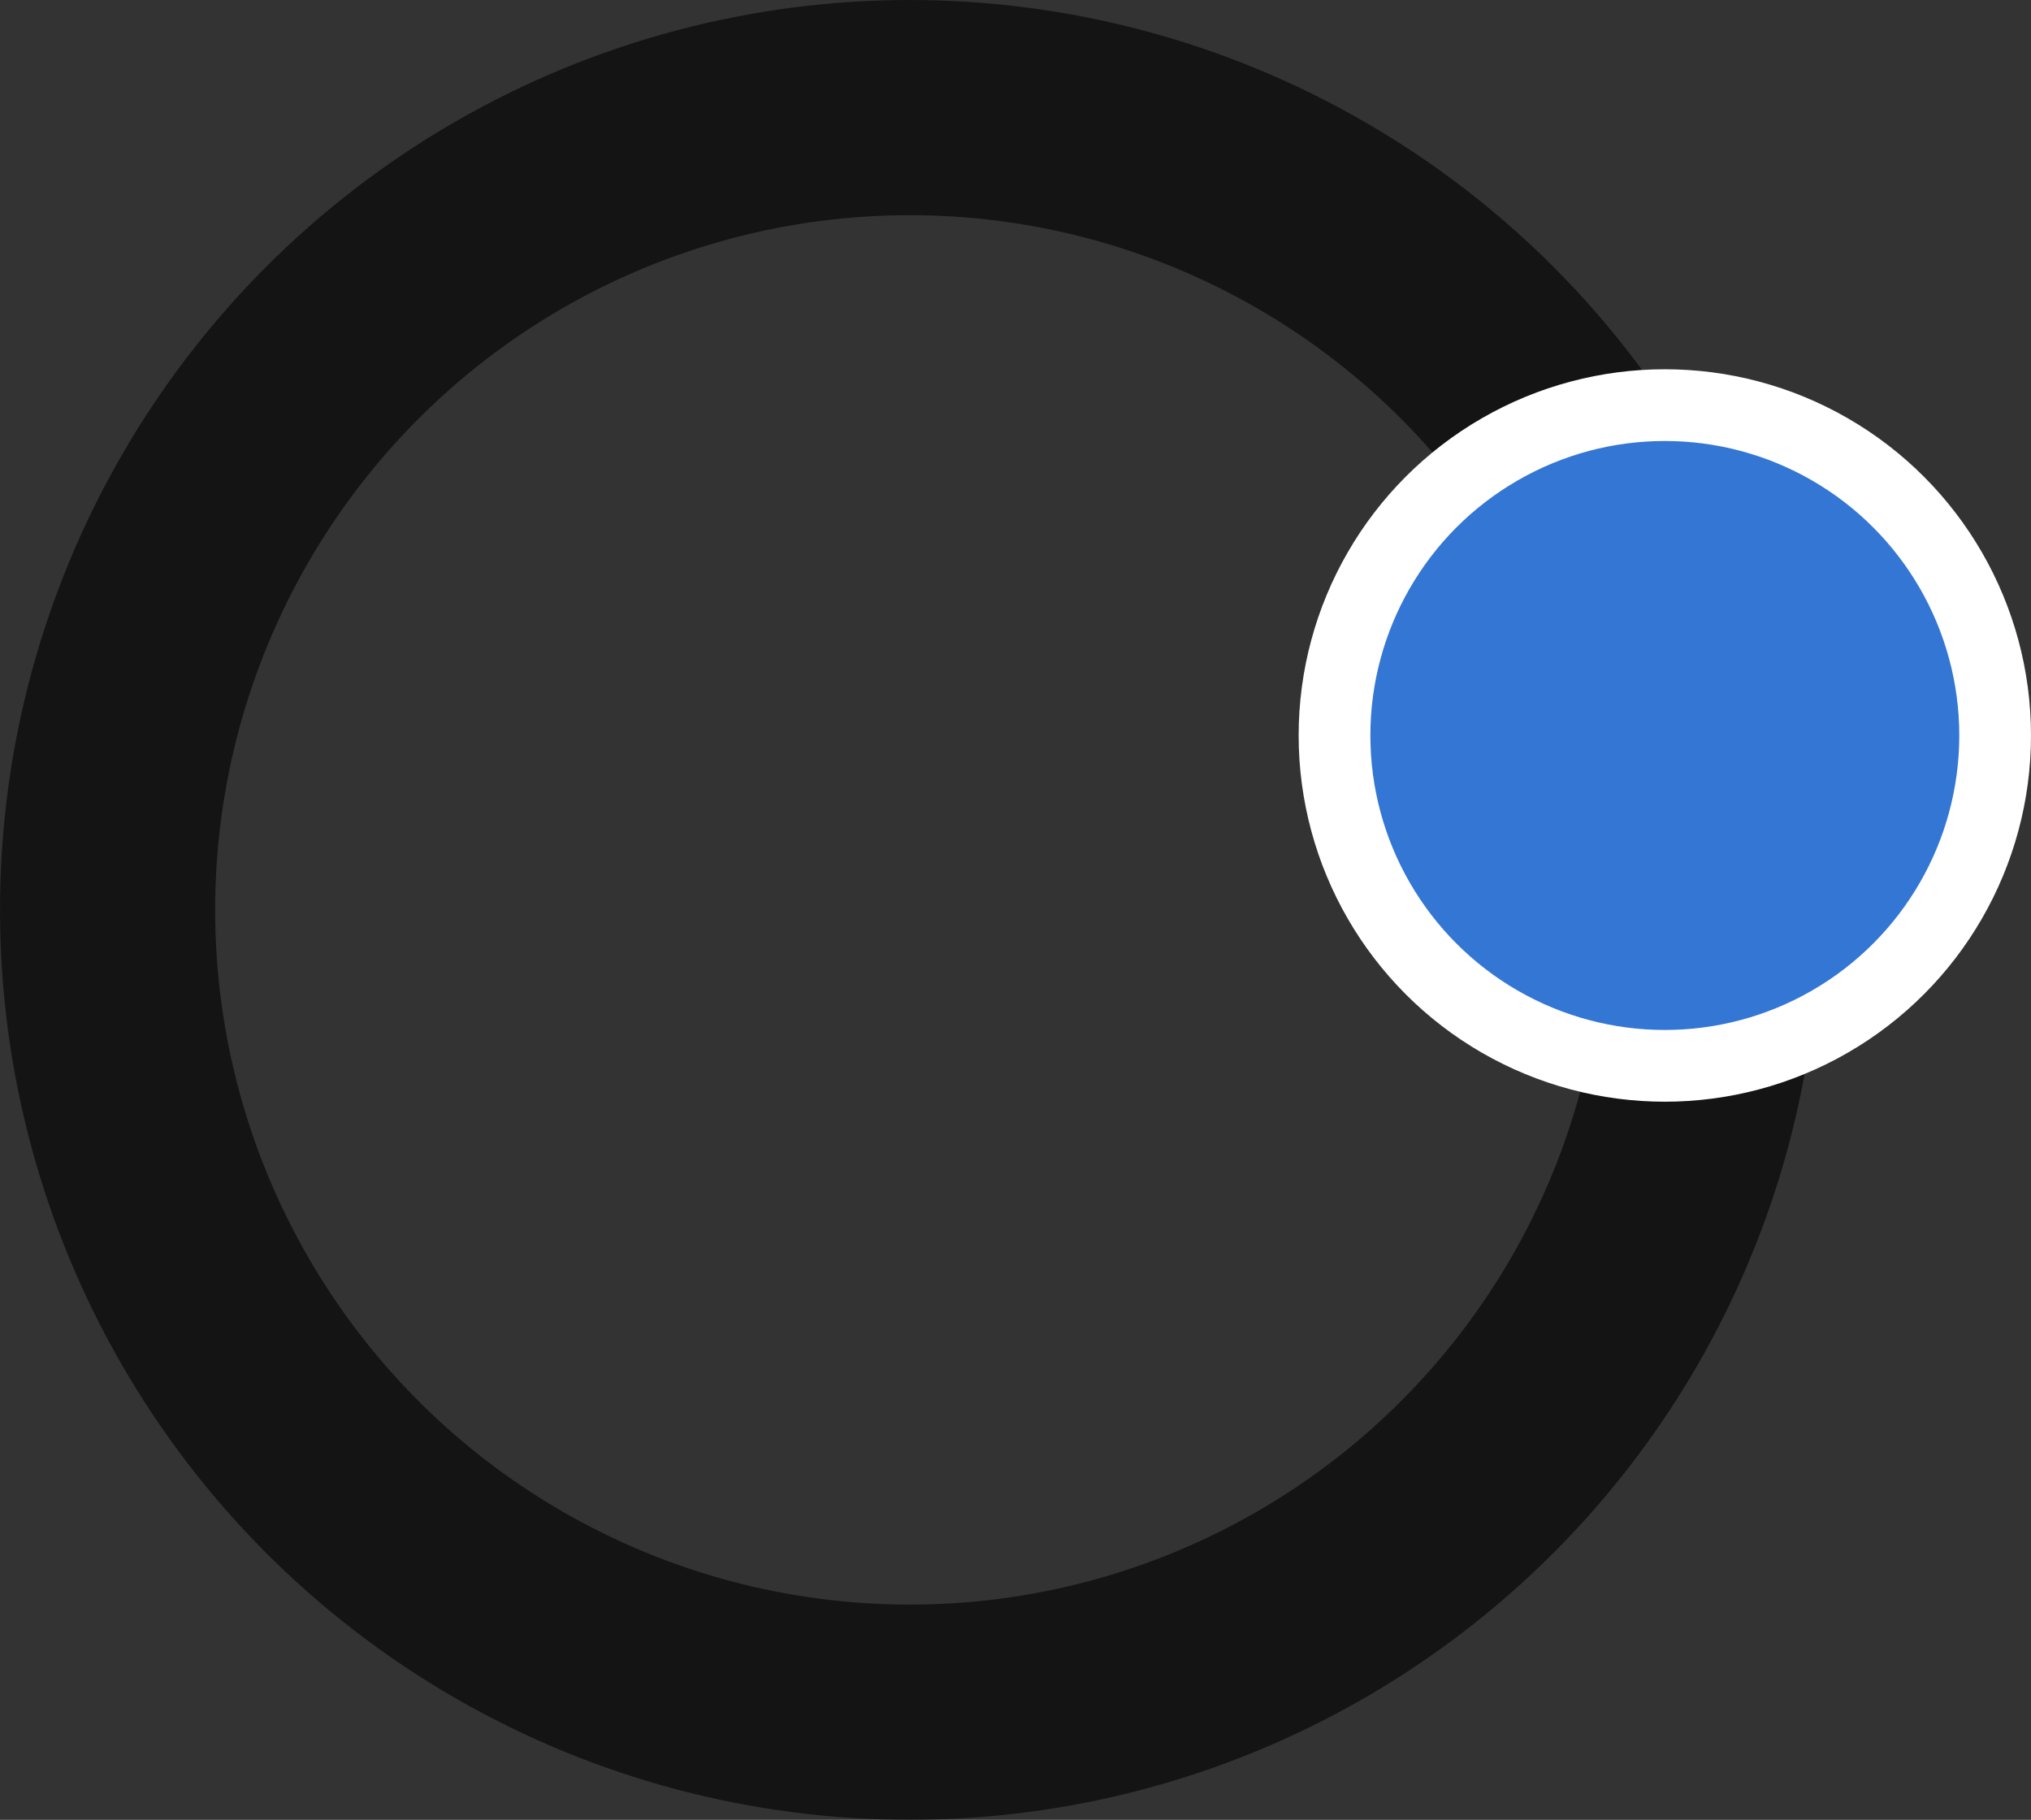
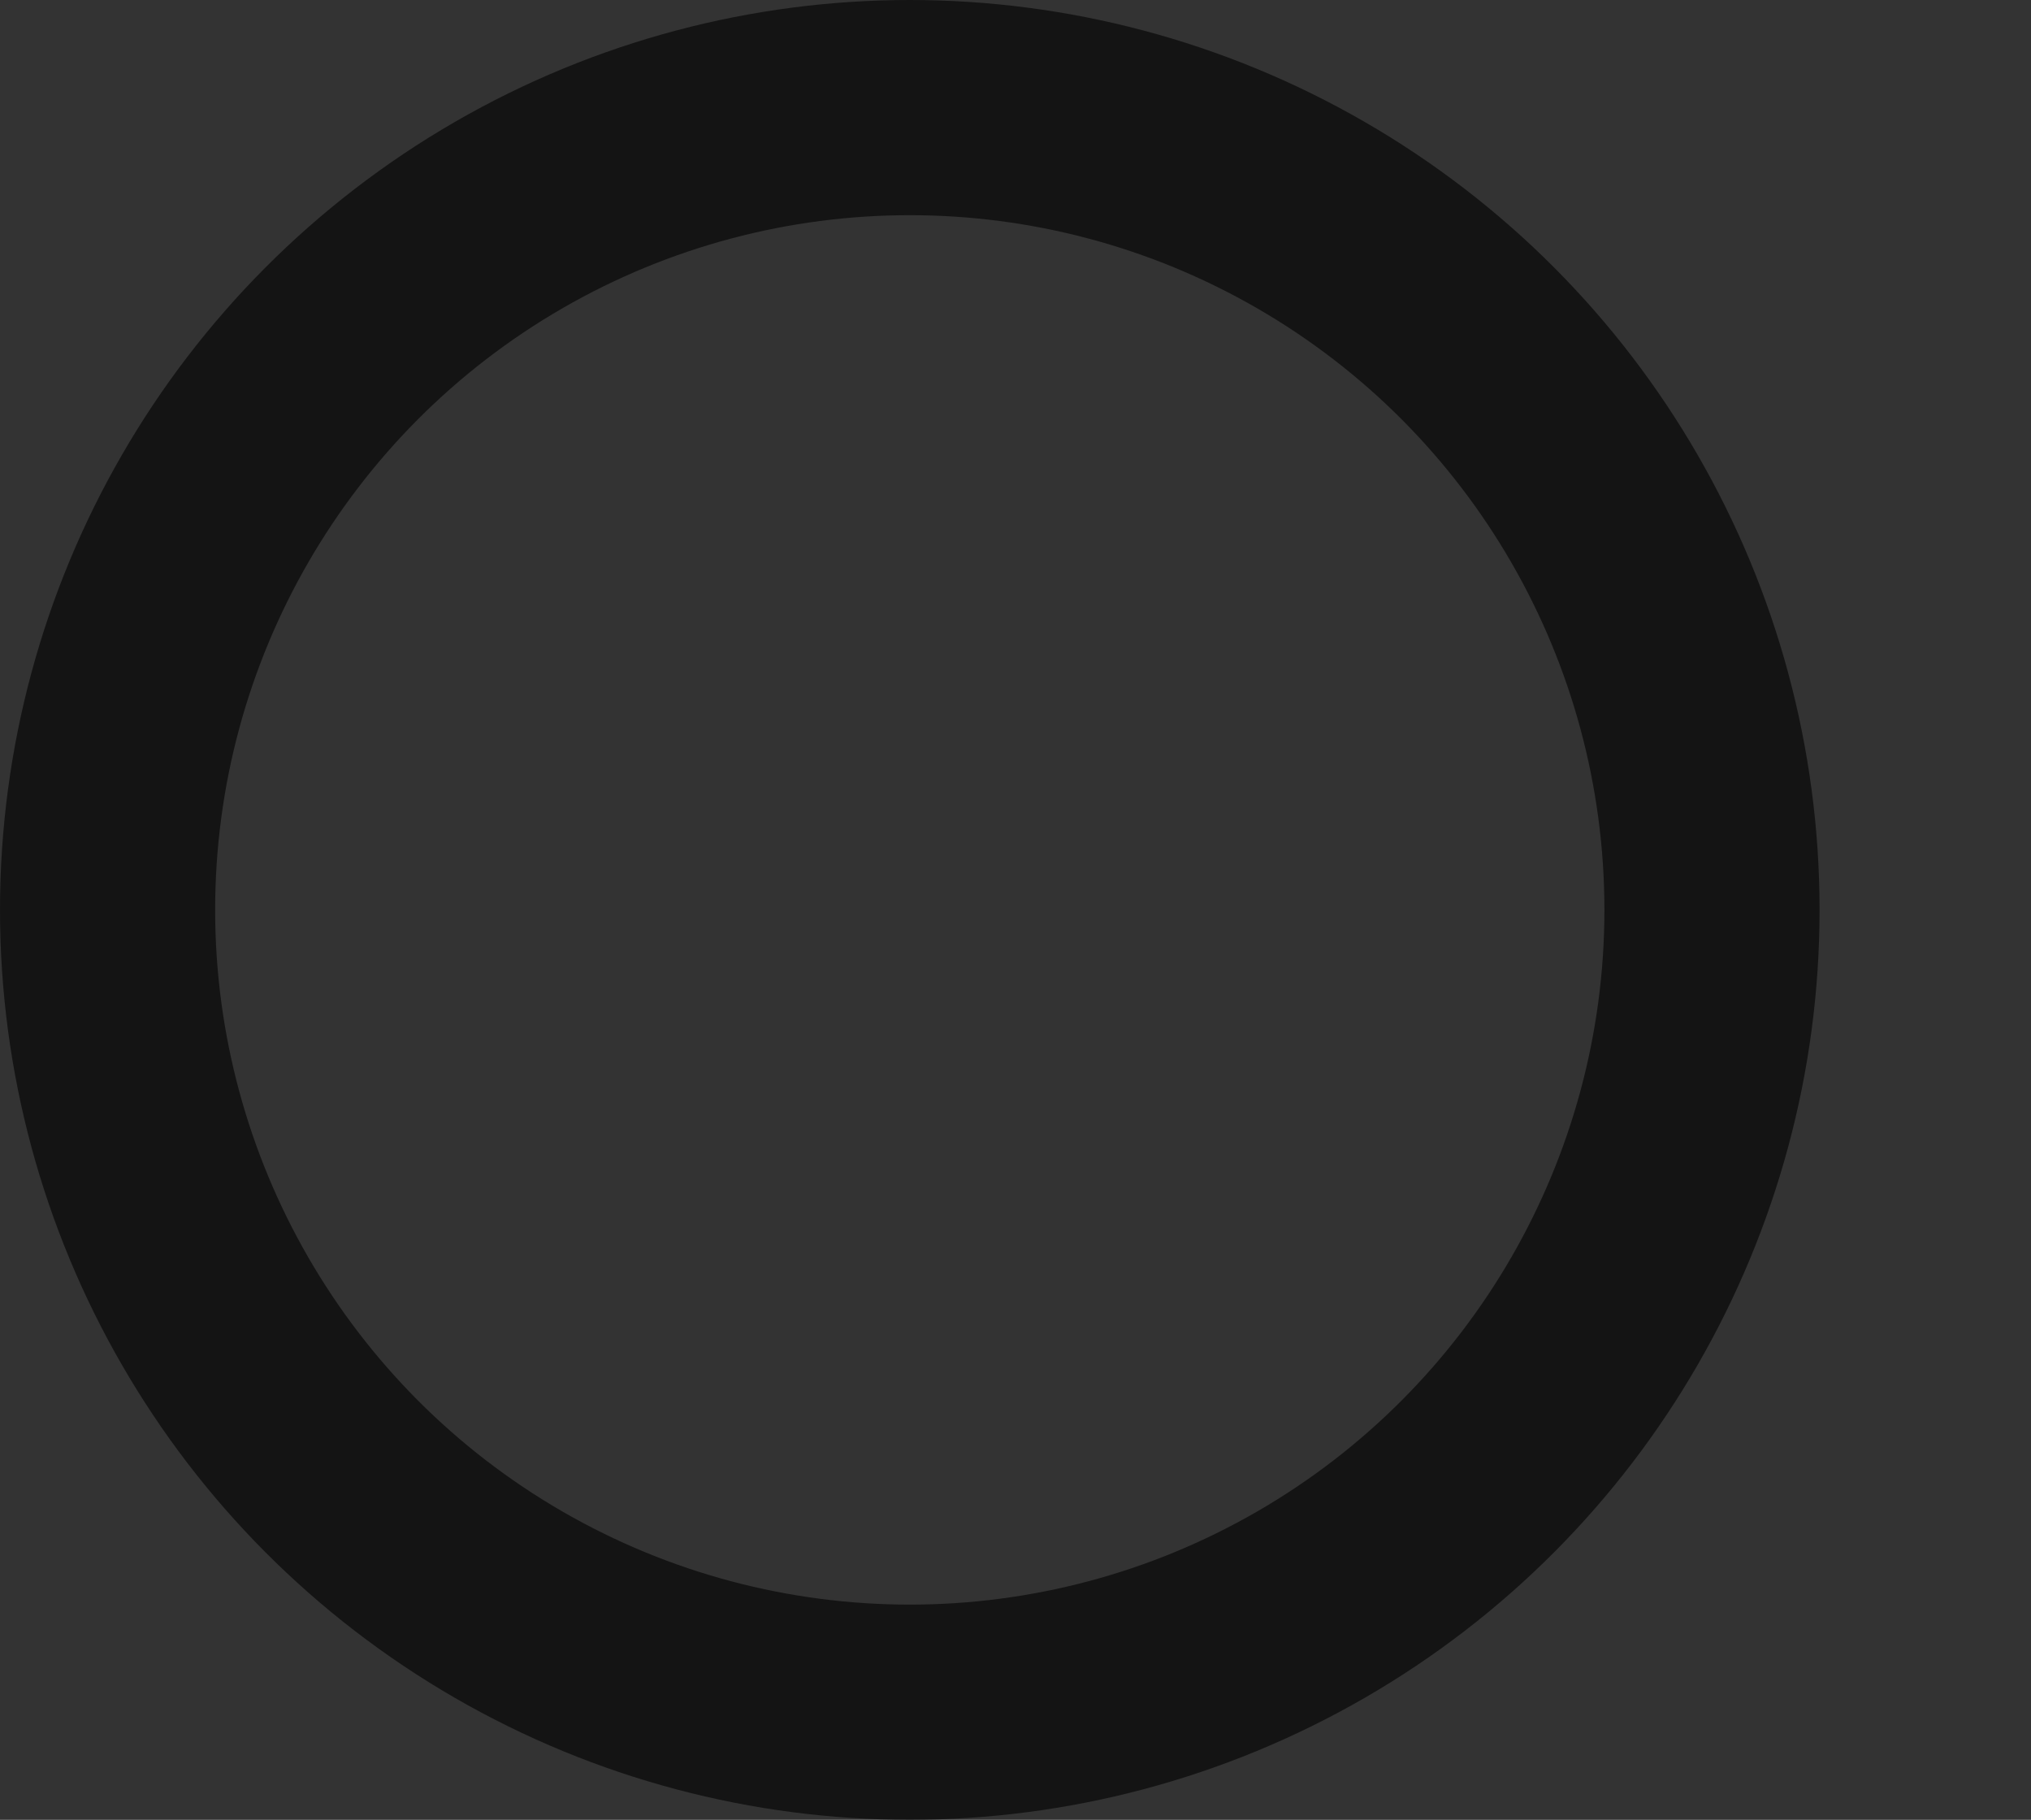
<svg xmlns="http://www.w3.org/2000/svg" id="Layer_2" viewBox="0 0 707.96 634.27">
  <rect x="0" y="0" width="707.96" height="634.27" fill="#333333" stroke="none" />
  <defs>
    <style>.cls-1{fill:none;opacity:.6;stroke:#000;stroke-linecap:round;stroke-width:75px;}.cls-1,.cls-2{stroke-miterlimit:10;}.cls-2{fill:#3376d4;stroke:#fff;stroke-width:25px;}</style>
  </defs>
  <g id="Layer_1-2">
    <circle class="cls-1" cx="317.13" cy="317.13" r="279.63" />
-     <circle class="cls-2" cx="580.32" cy="256.34" r="115.14" />
  </g>
</svg>